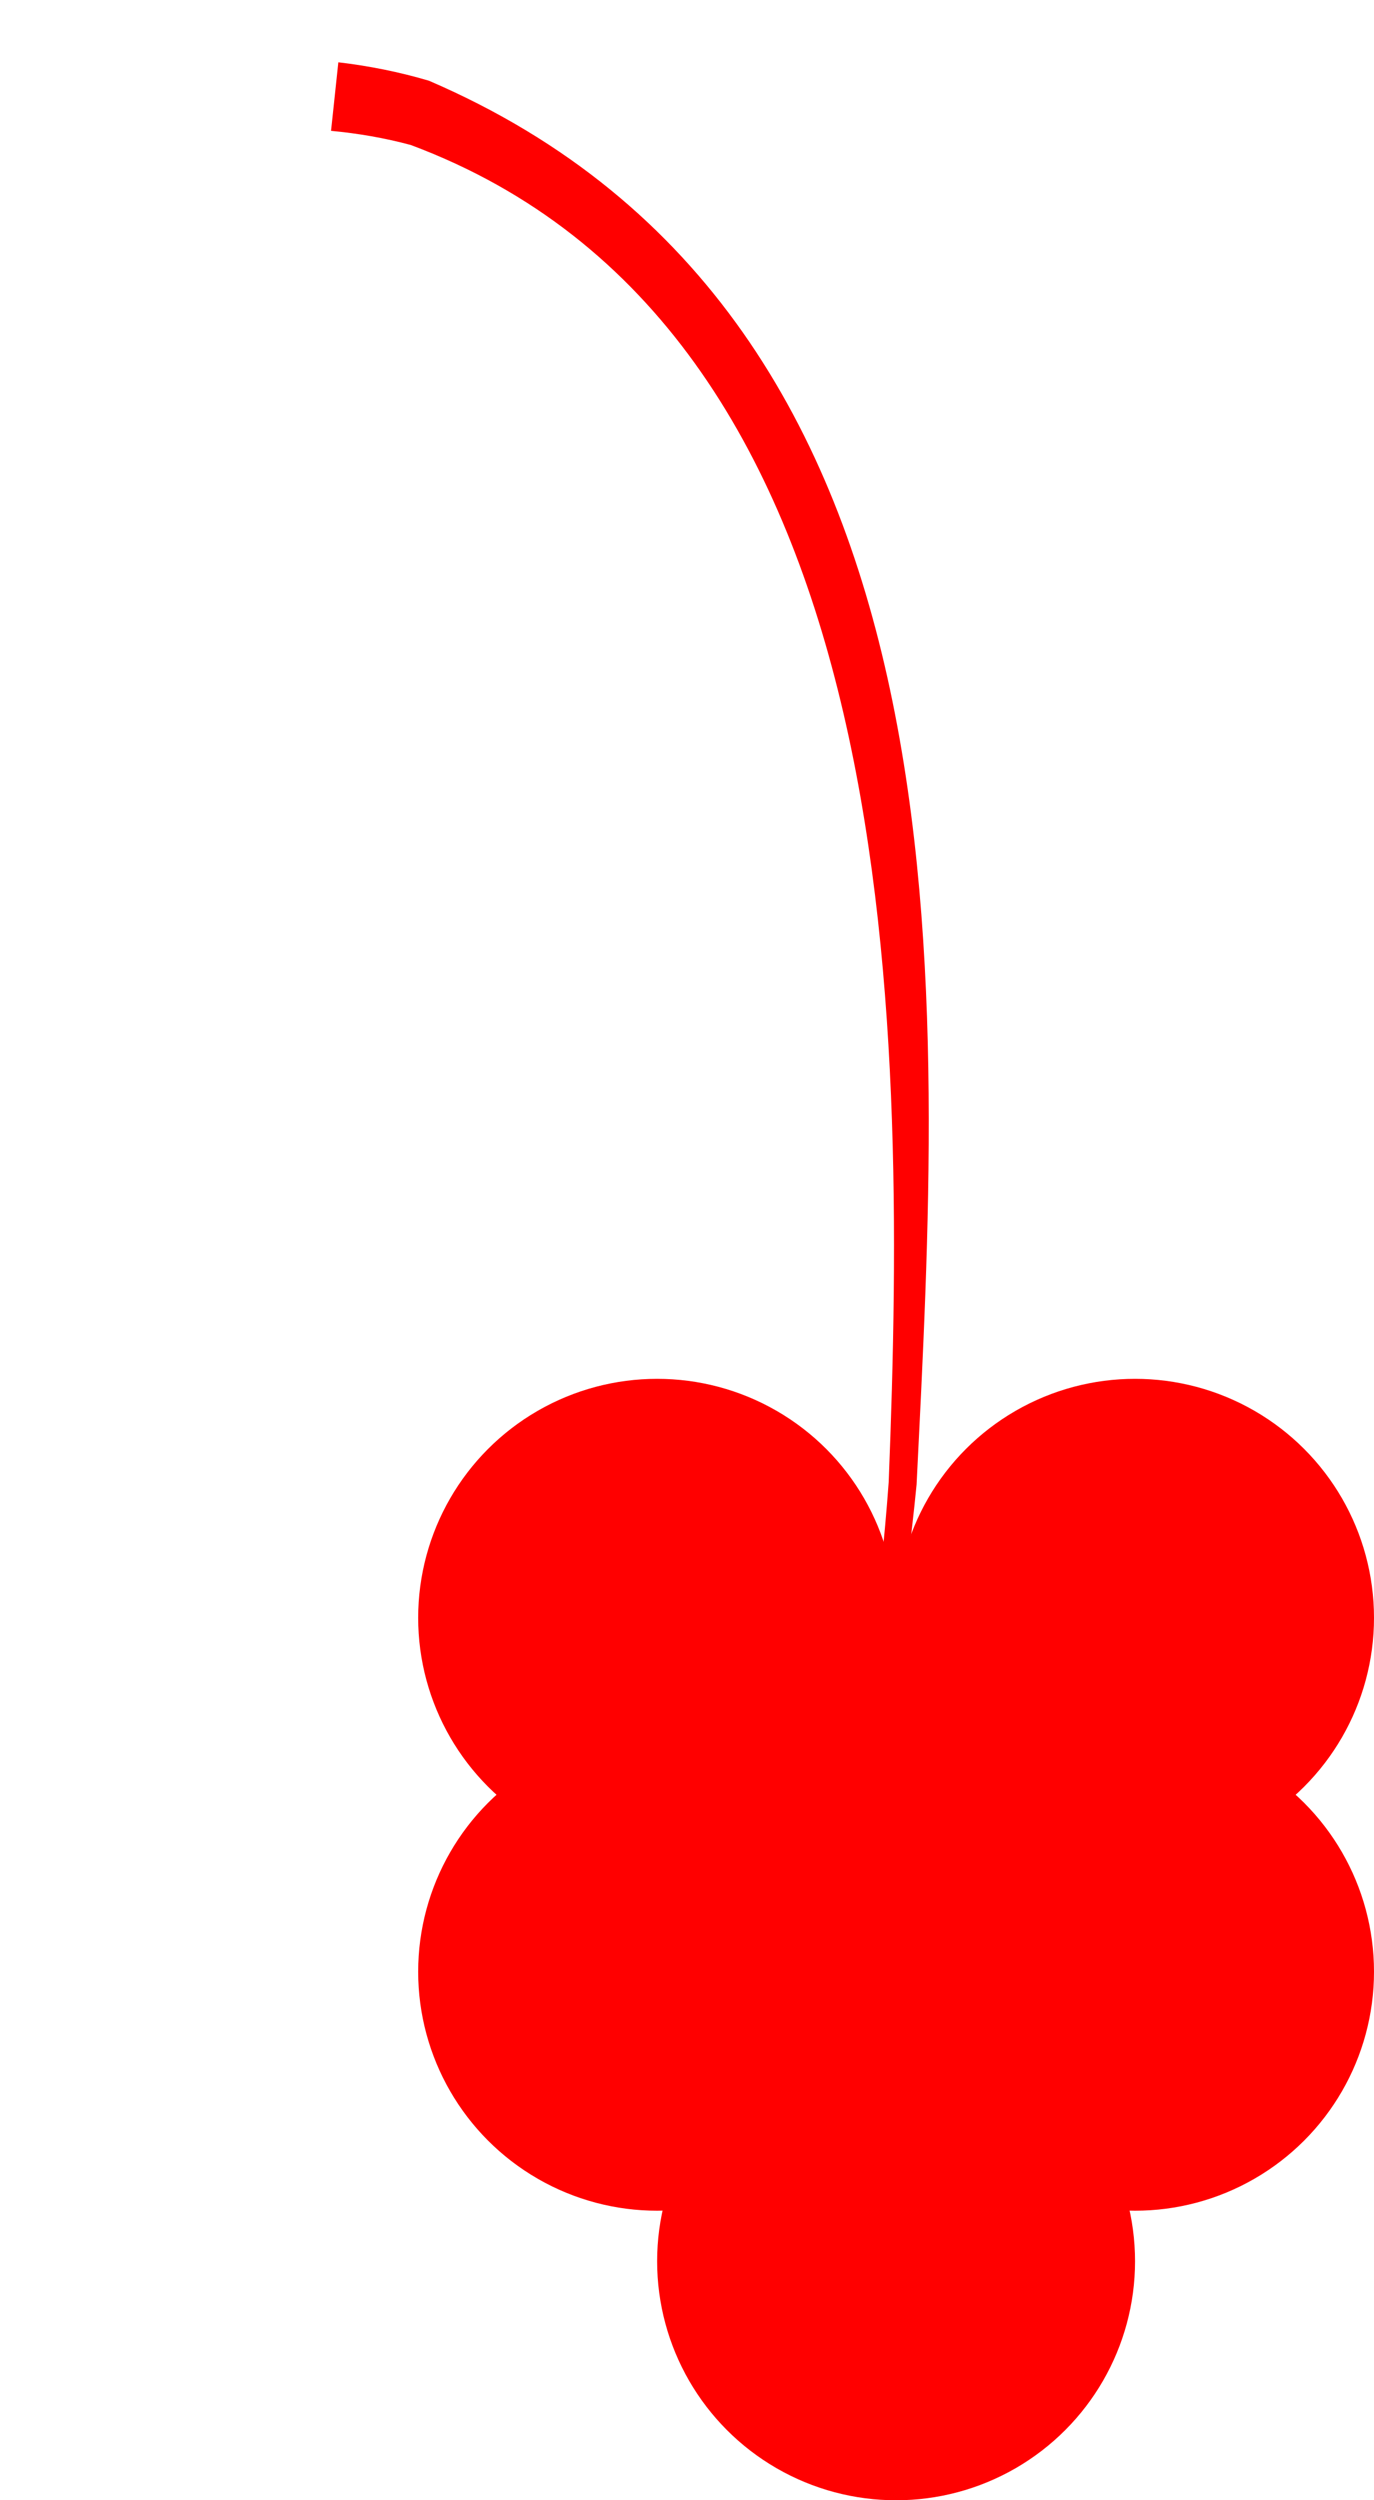
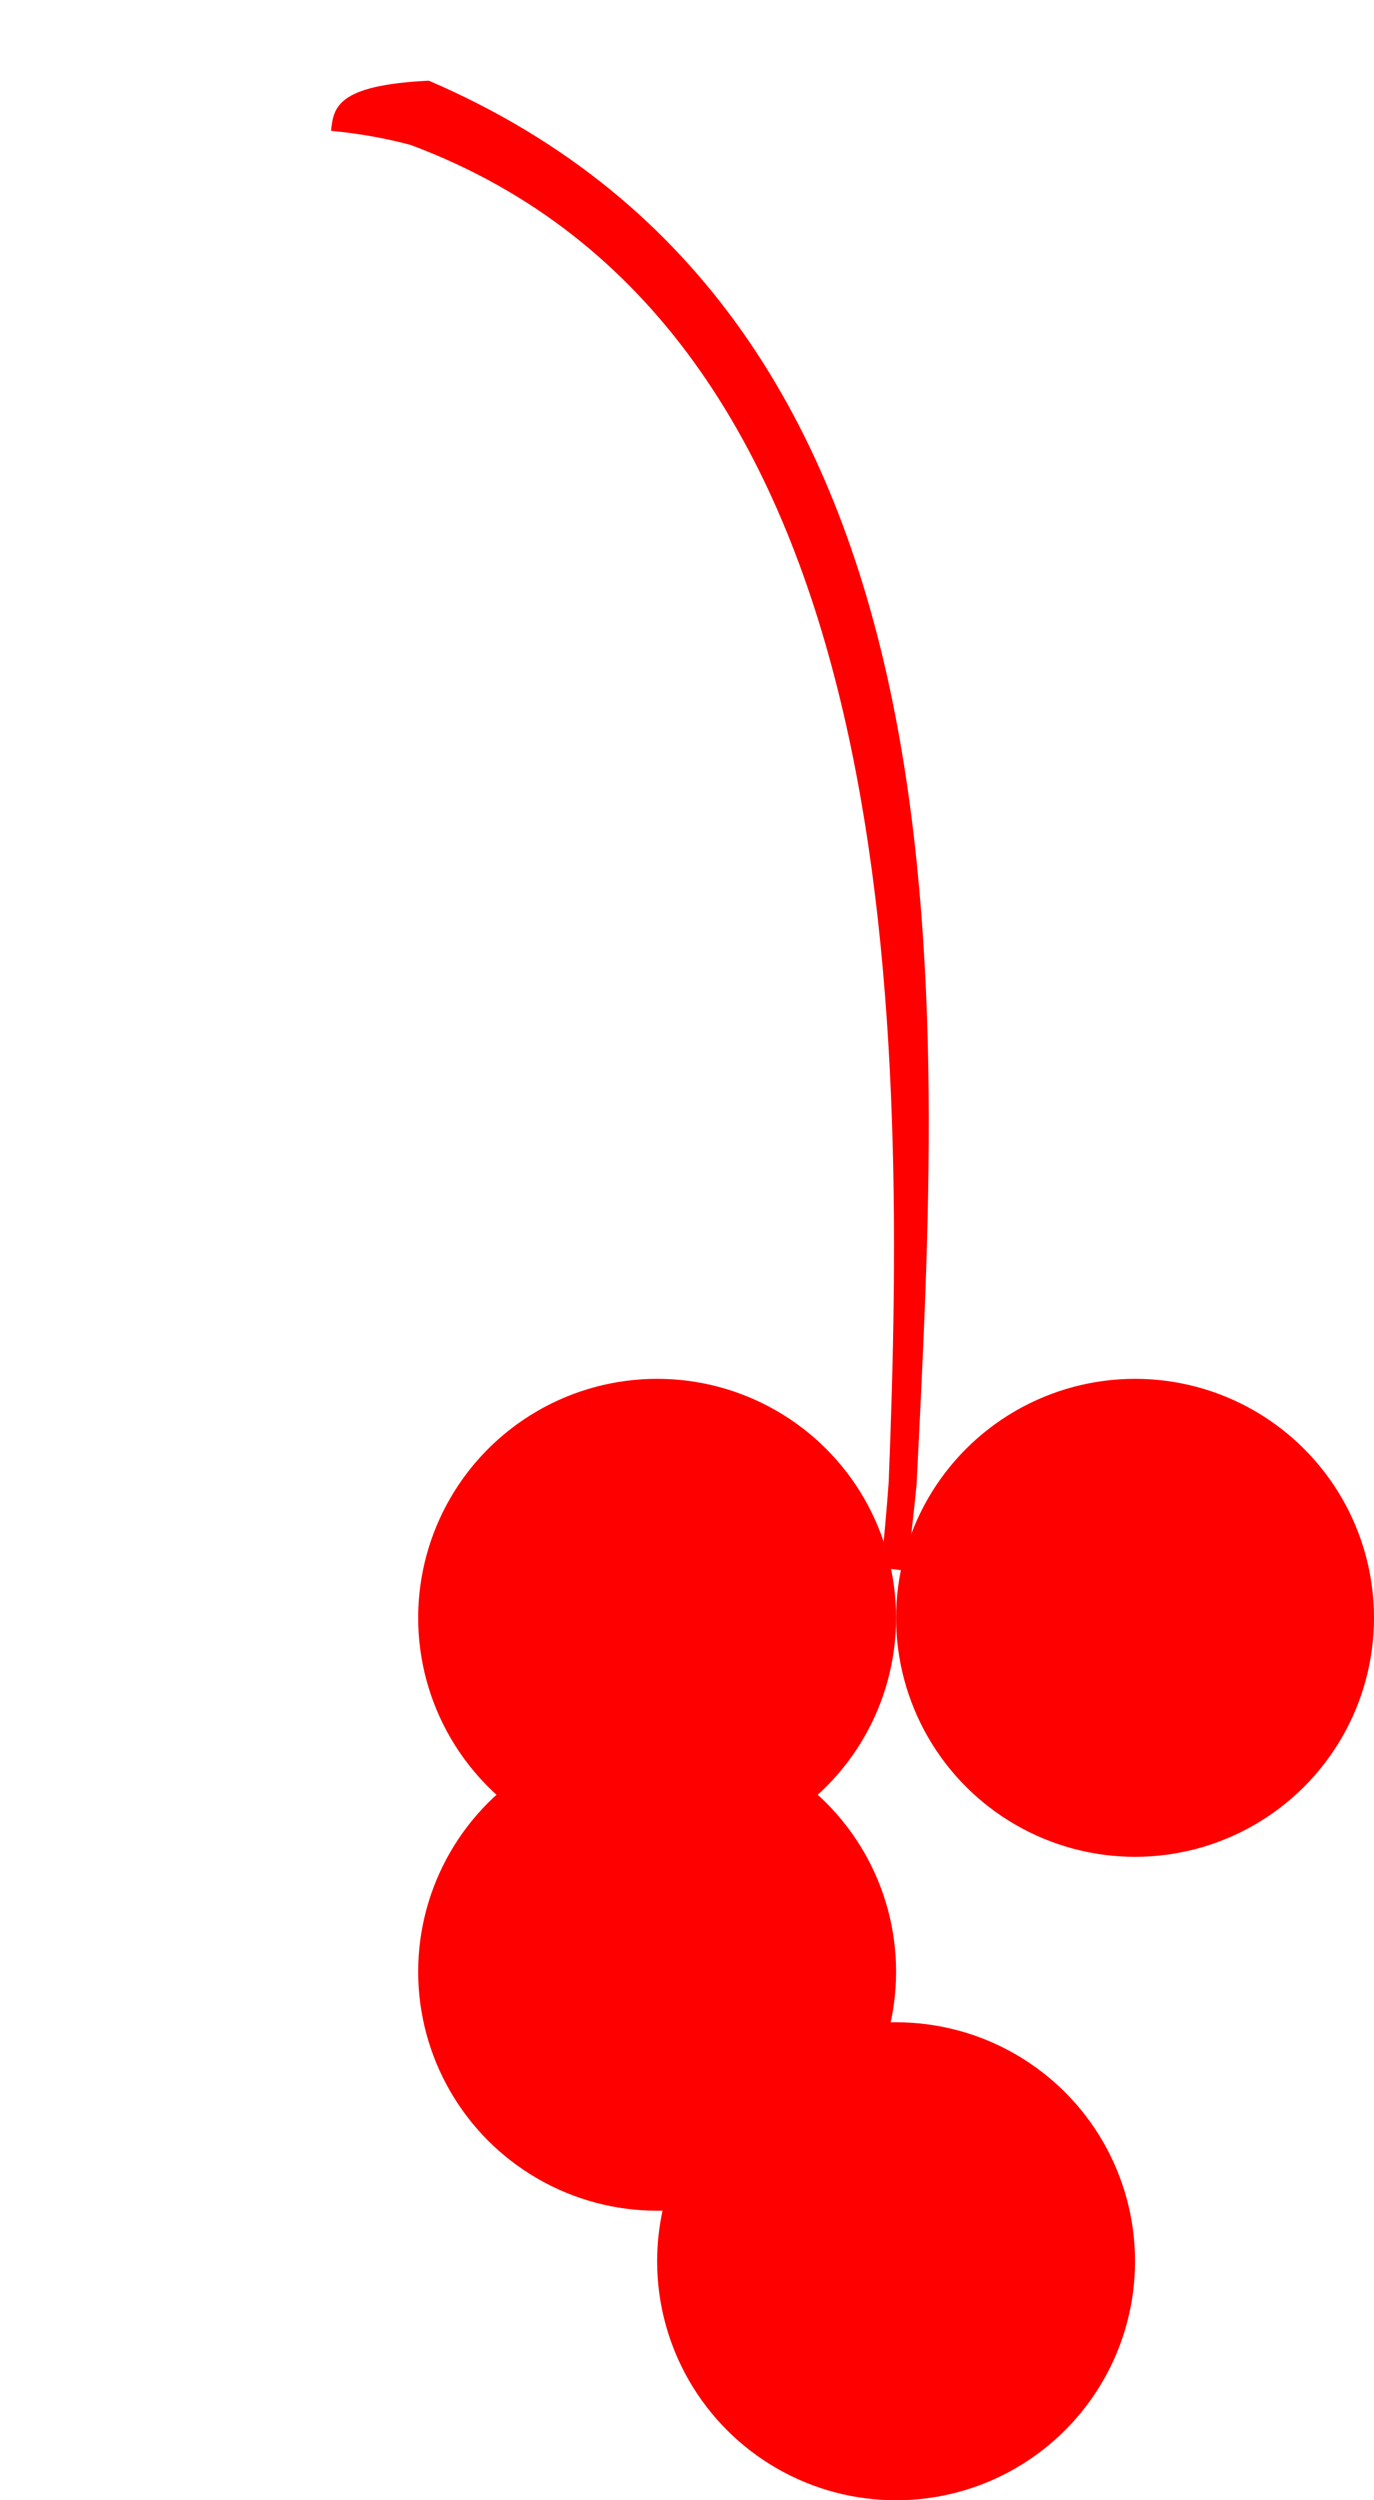
<svg xmlns="http://www.w3.org/2000/svg" width="299" height="544" viewBox="0 0 299 544" fill="none">
  <circle cx="143" cy="352" r="52" fill="url(#paint0_radial_12078_83)" />
  <circle cx="143" cy="429" r="52" fill="url(#paint1_radial_12078_83)" />
  <circle cx="247" cy="352" r="52" fill="url(#paint2_radial_12078_83)" />
-   <circle cx="247" cy="429" r="52" fill="url(#paint3_radial_12078_83)" />
  <circle cx="195" cy="492" r="52" fill="url(#paint4_radial_12078_83)" />
-   <circle cx="195" cy="393" r="52" fill="url(#paint5_radial_12078_83)" />
-   <path d="M191.715 341.11C193.577 341.334 195.438 341.559 197.3 341.784C198.117 335.671 198.842 329.331 199.46 323.012C204.695 217.066 214.198 69.538 93.324 17.557C86.828 15.648 80.41 14.358 73.627 13.553C73.098 18.525 72.569 23.497 72.04 28.469C78.037 29.033 83.677 30.019 89.377 31.542C195.949 71.34 197.574 217.402 193.389 322.493C192.932 328.759 192.369 335.049 191.715 341.11Z" fill="#FF0000" />
+   <path d="M191.715 341.11C193.577 341.334 195.438 341.559 197.3 341.784C198.117 335.671 198.842 329.331 199.46 323.012C204.695 217.066 214.198 69.538 93.324 17.557C73.098 18.525 72.569 23.497 72.04 28.469C78.037 29.033 83.677 30.019 89.377 31.542C195.949 71.34 197.574 217.402 193.389 322.493C192.932 328.759 192.369 335.049 191.715 341.11Z" fill="#FF0000" />
  <defs>
    <radialGradient id="paint0_radial_12078_83" cx="0" cy="0" r="1" gradientUnits="userSpaceOnUse" gradientTransform="translate(156.657 326.262) rotate(107.745) scale(62.043)">
      <stop stop-color="#FF0000" />
      <stop offset="1" stop-color="#FF0000" />
    </radialGradient>
    <radialGradient id="paint1_radial_12078_83" cx="0" cy="0" r="1" gradientUnits="userSpaceOnUse" gradientTransform="translate(156.657 403.262) rotate(107.745) scale(62.043)">
      <stop stop-color="#FF0000" />
      <stop offset="1" stop-color="#FF0000" />
    </radialGradient>
    <radialGradient id="paint2_radial_12078_83" cx="0" cy="0" r="1" gradientUnits="userSpaceOnUse" gradientTransform="translate(260.657 326.262) rotate(107.745) scale(62.043)">
      <stop stop-color="#FF0000" />
      <stop offset="1" stop-color="#FF0000" />
    </radialGradient>
    <radialGradient id="paint3_radial_12078_83" cx="0" cy="0" r="1" gradientUnits="userSpaceOnUse" gradientTransform="translate(260.657 403.262) rotate(107.745) scale(62.043)">
      <stop stop-color="#FF0000" />
      <stop offset="1" stop-color="#FF0000" />
    </radialGradient>
    <radialGradient id="paint4_radial_12078_83" cx="0" cy="0" r="1" gradientUnits="userSpaceOnUse" gradientTransform="translate(208.657 466.262) rotate(107.745) scale(62.043)">
      <stop stop-color="#FF0000" />
      <stop offset="1" stop-color="#FF0000" />
    </radialGradient>
    <radialGradient id="paint5_radial_12078_83" cx="0" cy="0" r="1" gradientUnits="userSpaceOnUse" gradientTransform="translate(208.657 367.262) rotate(107.745) scale(62.043)">
      <stop stop-color="#FF0000" />
      <stop offset="1" stop-color="#FF0000" />
    </radialGradient>
  </defs>
</svg>